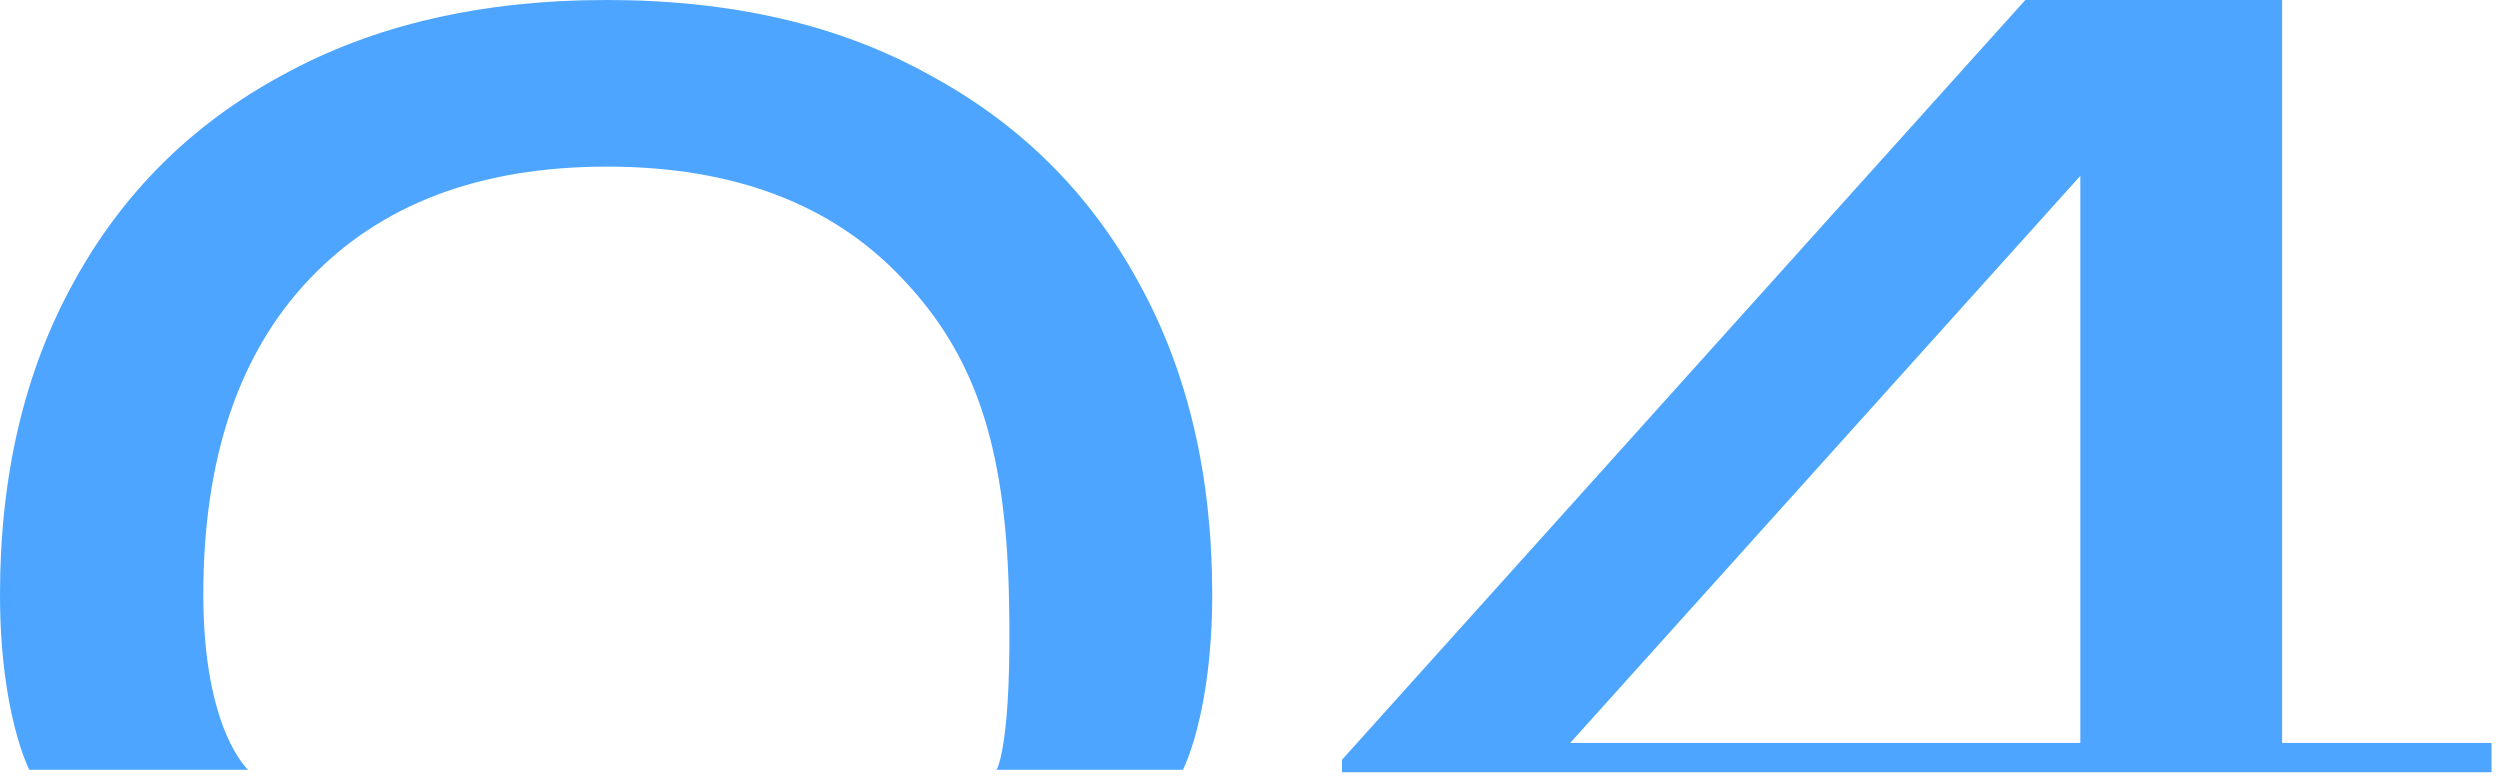
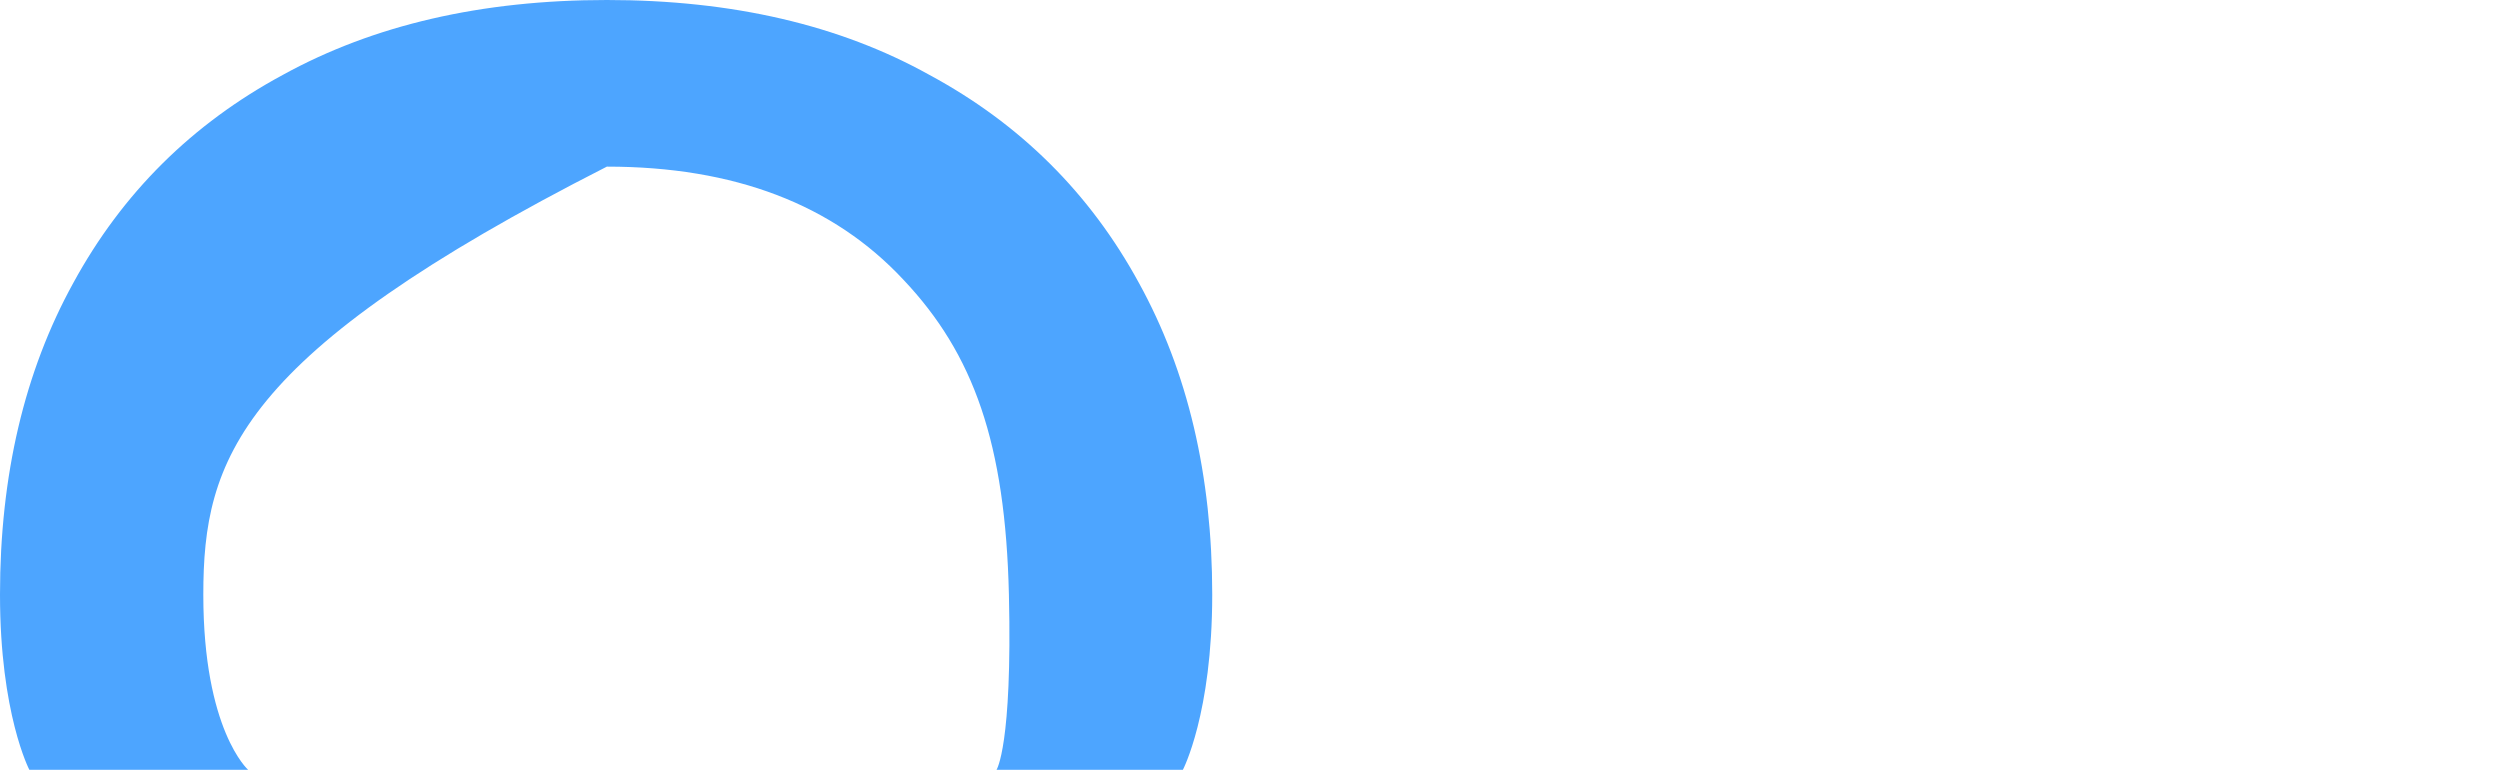
<svg xmlns="http://www.w3.org/2000/svg" width="157" height="49" viewBox="0 0 157 49" fill="none">
-   <path d="M143.317 0V48.5H130.645V5.28H135.829L97.129 48.3L94.261 46.656H156.469V48.5H84.277V47.712L127.189 0H143.317Z" fill="#4DA5FF" />
-   <path d="M15.582 48.344H1.843C1.843 48.344 0 44.832 0 37.344C0 29.856 1.536 23.328 4.608 17.76C7.68 12.128 12.064 7.776 17.76 4.704C23.456 1.568 30.24 0 38.112 0C45.984 0 52.736 1.568 58.368 4.704C64.064 7.776 68.448 12.128 71.52 17.76C74.592 23.328 76.128 29.856 76.128 37.344C76.128 44.832 74.285 48.344 74.285 48.344H62.582H15.582ZM15.582 48.344H62.582C62.582 48.344 63.582 46.844 63.36 37.344C63.138 27.844 61.152 22.24 56.736 17.568C52.32 12.832 46.112 10.464 38.112 10.464C30.112 10.464 23.872 12.832 19.392 17.568C14.976 22.24 12.768 28.832 12.768 37.344C12.768 45.856 15.582 48.344 15.582 48.344Z" fill="#4DA5FF" />
+   <path d="M15.582 48.344H1.843C1.843 48.344 0 44.832 0 37.344C0 29.856 1.536 23.328 4.608 17.76C7.68 12.128 12.064 7.776 17.76 4.704C23.456 1.568 30.24 0 38.112 0C45.984 0 52.736 1.568 58.368 4.704C64.064 7.776 68.448 12.128 71.52 17.76C74.592 23.328 76.128 29.856 76.128 37.344C76.128 44.832 74.285 48.344 74.285 48.344H62.582H15.582ZM15.582 48.344H62.582C62.582 48.344 63.582 46.844 63.36 37.344C63.138 27.844 61.152 22.24 56.736 17.568C52.32 12.832 46.112 10.464 38.112 10.464C14.976 22.24 12.768 28.832 12.768 37.344C12.768 45.856 15.582 48.344 15.582 48.344Z" fill="#4DA5FF" />
</svg>